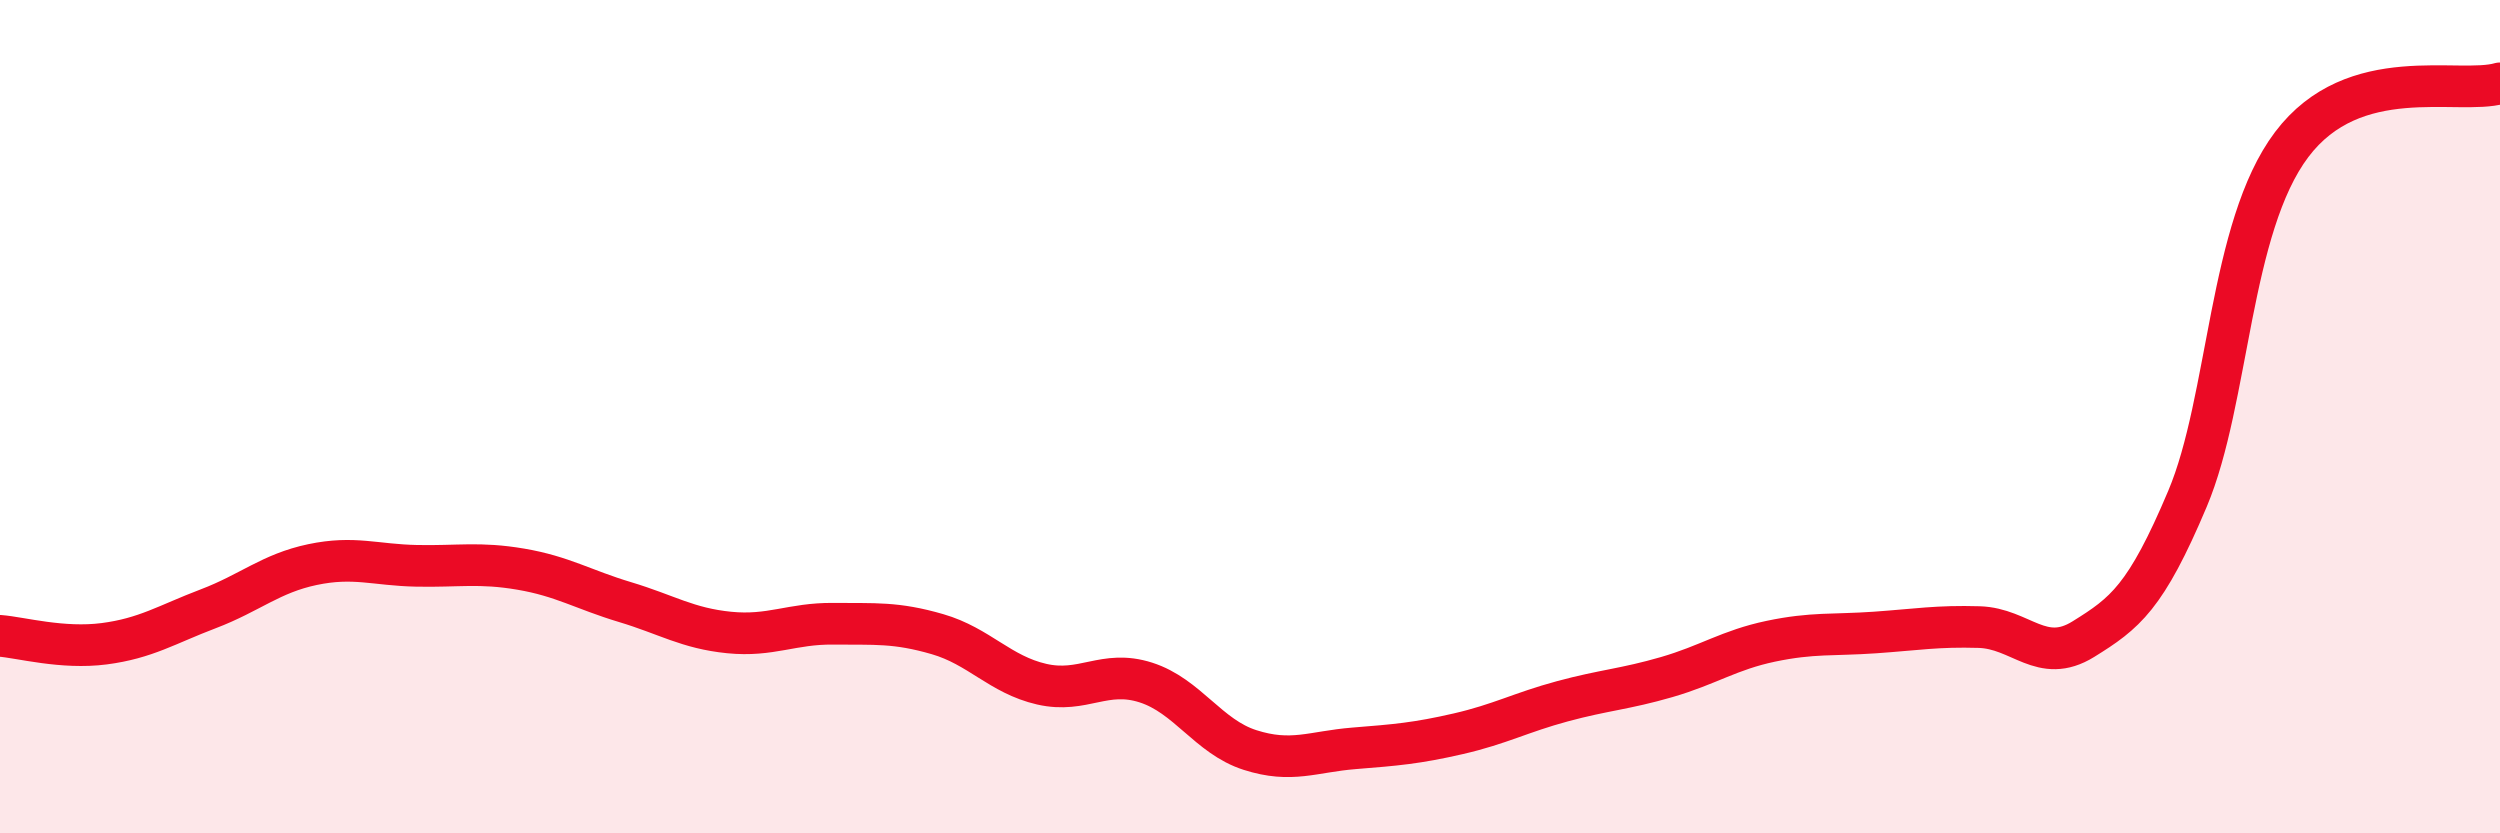
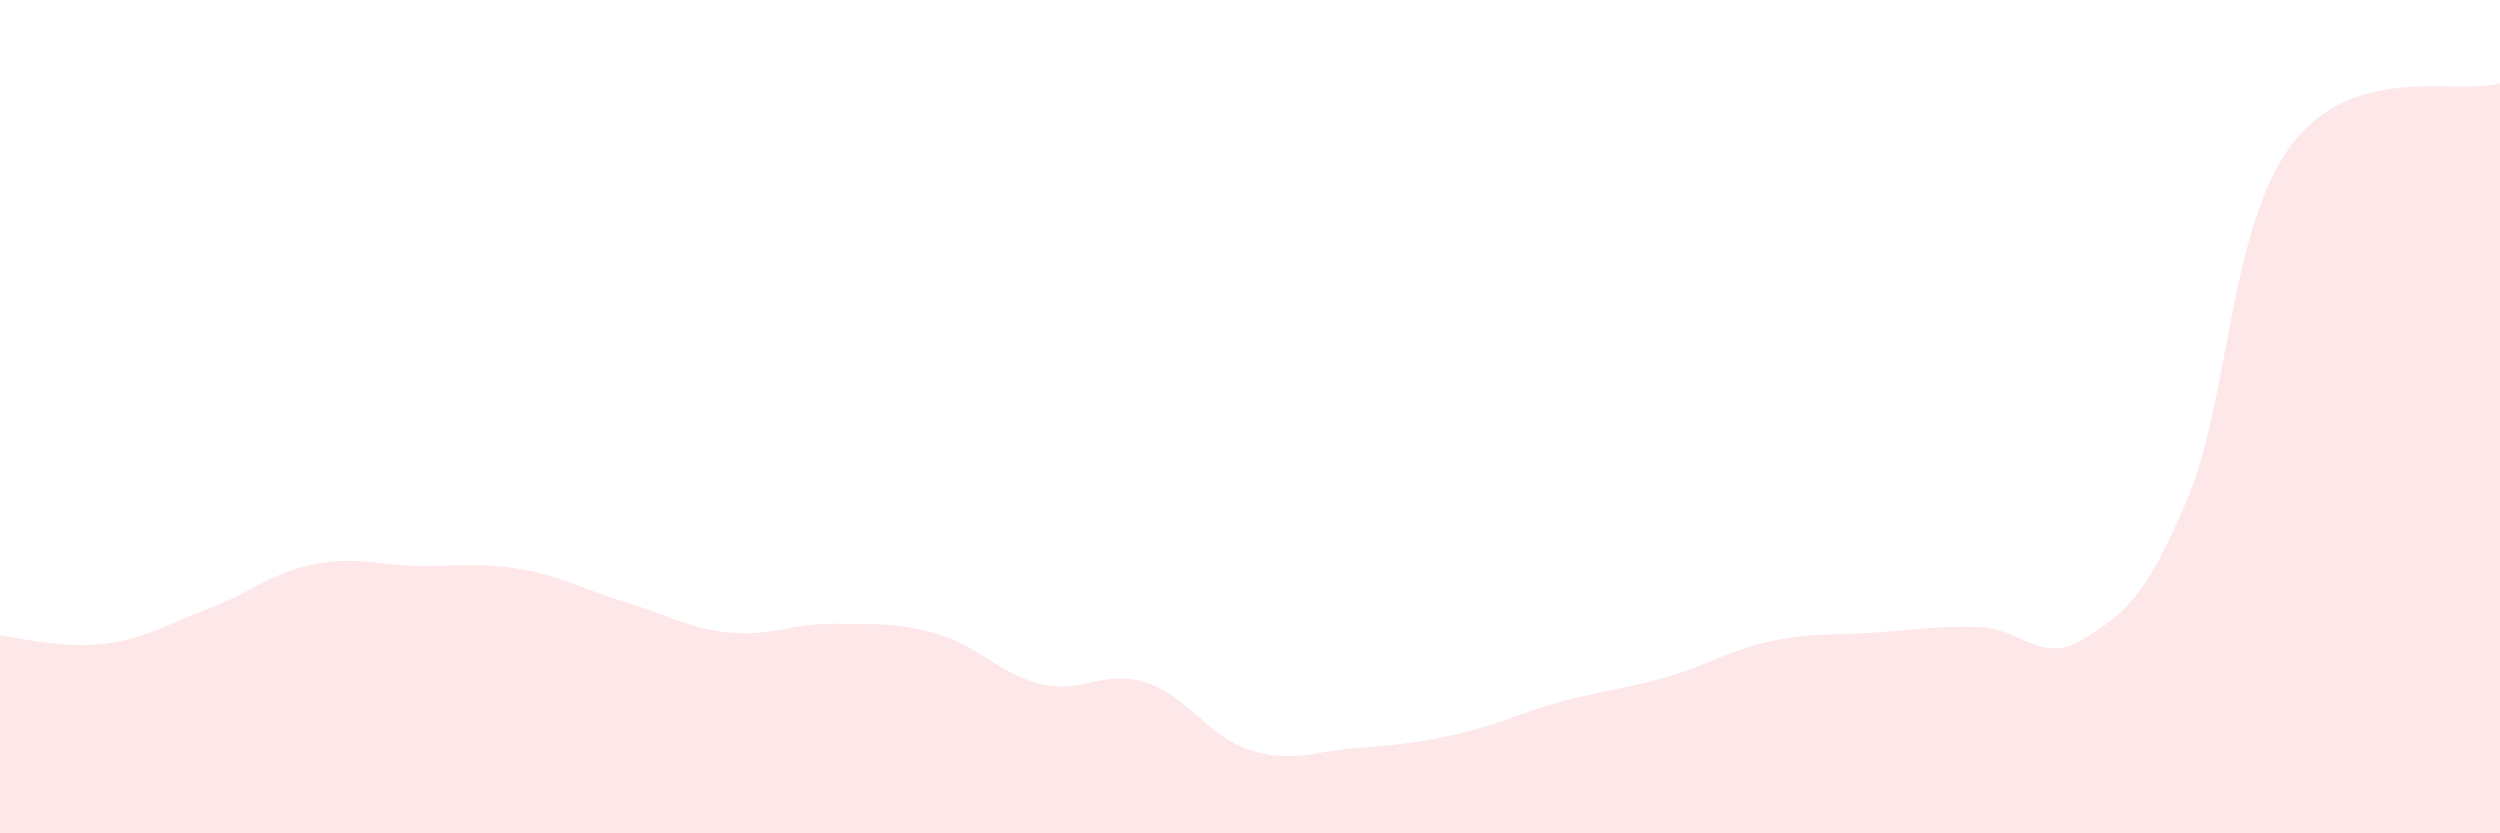
<svg xmlns="http://www.w3.org/2000/svg" width="60" height="20" viewBox="0 0 60 20">
  <path d="M 0,15.26 C 0.5,15.3 1.5,15.58 2.5,15.45 C 3.5,15.32 4,14.99 5,14.61 C 6,14.23 6.5,13.76 7.5,13.55 C 8.5,13.34 9,13.56 10,13.58 C 11,13.6 11.5,13.49 12.5,13.66 C 13.5,13.83 14,14.15 15,14.45 C 16,14.75 16.5,15.08 17.5,15.18 C 18.5,15.28 19,14.96 20,14.97 C 21,14.98 21.5,14.93 22.5,15.22 C 23.5,15.51 24,16.19 25,16.42 C 26,16.65 26.5,16.06 27.5,16.38 C 28.5,16.7 29,17.68 30,18 C 31,18.32 31.5,18.04 32.5,17.96 C 33.5,17.88 34,17.84 35,17.61 C 36,17.38 36.5,17.1 37.5,16.83 C 38.5,16.56 39,16.54 40,16.25 C 41,15.96 41.5,15.6 42.5,15.39 C 43.5,15.18 44,15.25 45,15.18 C 46,15.11 46.5,15.02 47.5,15.05 C 48.5,15.08 49,15.96 50,15.34 C 51,14.72 51.5,14.34 52.5,11.97 C 53.5,9.6 53.5,5.46 55,3.47 C 56.5,1.48 59,2.29 60,2L60 20L0 20Z" fill="#EB0A25" opacity="0.1" stroke-linecap="round" stroke-linejoin="round" />
-   <path d="M 0,15.26 C 0.5,15.3 1.5,15.58 2.5,15.45 C 3.5,15.32 4,14.99 5,14.61 C 6,14.23 6.5,13.76 7.5,13.55 C 8.5,13.34 9,13.56 10,13.58 C 11,13.6 11.5,13.49 12.5,13.66 C 13.5,13.83 14,14.15 15,14.45 C 16,14.75 16.5,15.08 17.5,15.18 C 18.5,15.28 19,14.96 20,14.97 C 21,14.98 21.5,14.93 22.5,15.22 C 23.5,15.51 24,16.19 25,16.42 C 26,16.65 26.5,16.06 27.5,16.38 C 28.5,16.7 29,17.68 30,18 C 31,18.32 31.5,18.04 32.5,17.96 C 33.5,17.88 34,17.84 35,17.61 C 36,17.38 36.5,17.1 37.5,16.83 C 38.5,16.56 39,16.54 40,16.25 C 41,15.96 41.5,15.6 42.5,15.39 C 43.5,15.18 44,15.25 45,15.18 C 46,15.11 46.5,15.02 47.5,15.05 C 48.5,15.08 49,15.96 50,15.34 C 51,14.72 51.5,14.34 52.5,11.97 C 53.5,9.6 53.5,5.46 55,3.47 C 56.5,1.48 59,2.29 60,2" stroke="#EB0A25" stroke-width="1" fill="none" stroke-linecap="round" stroke-linejoin="round" />
</svg>